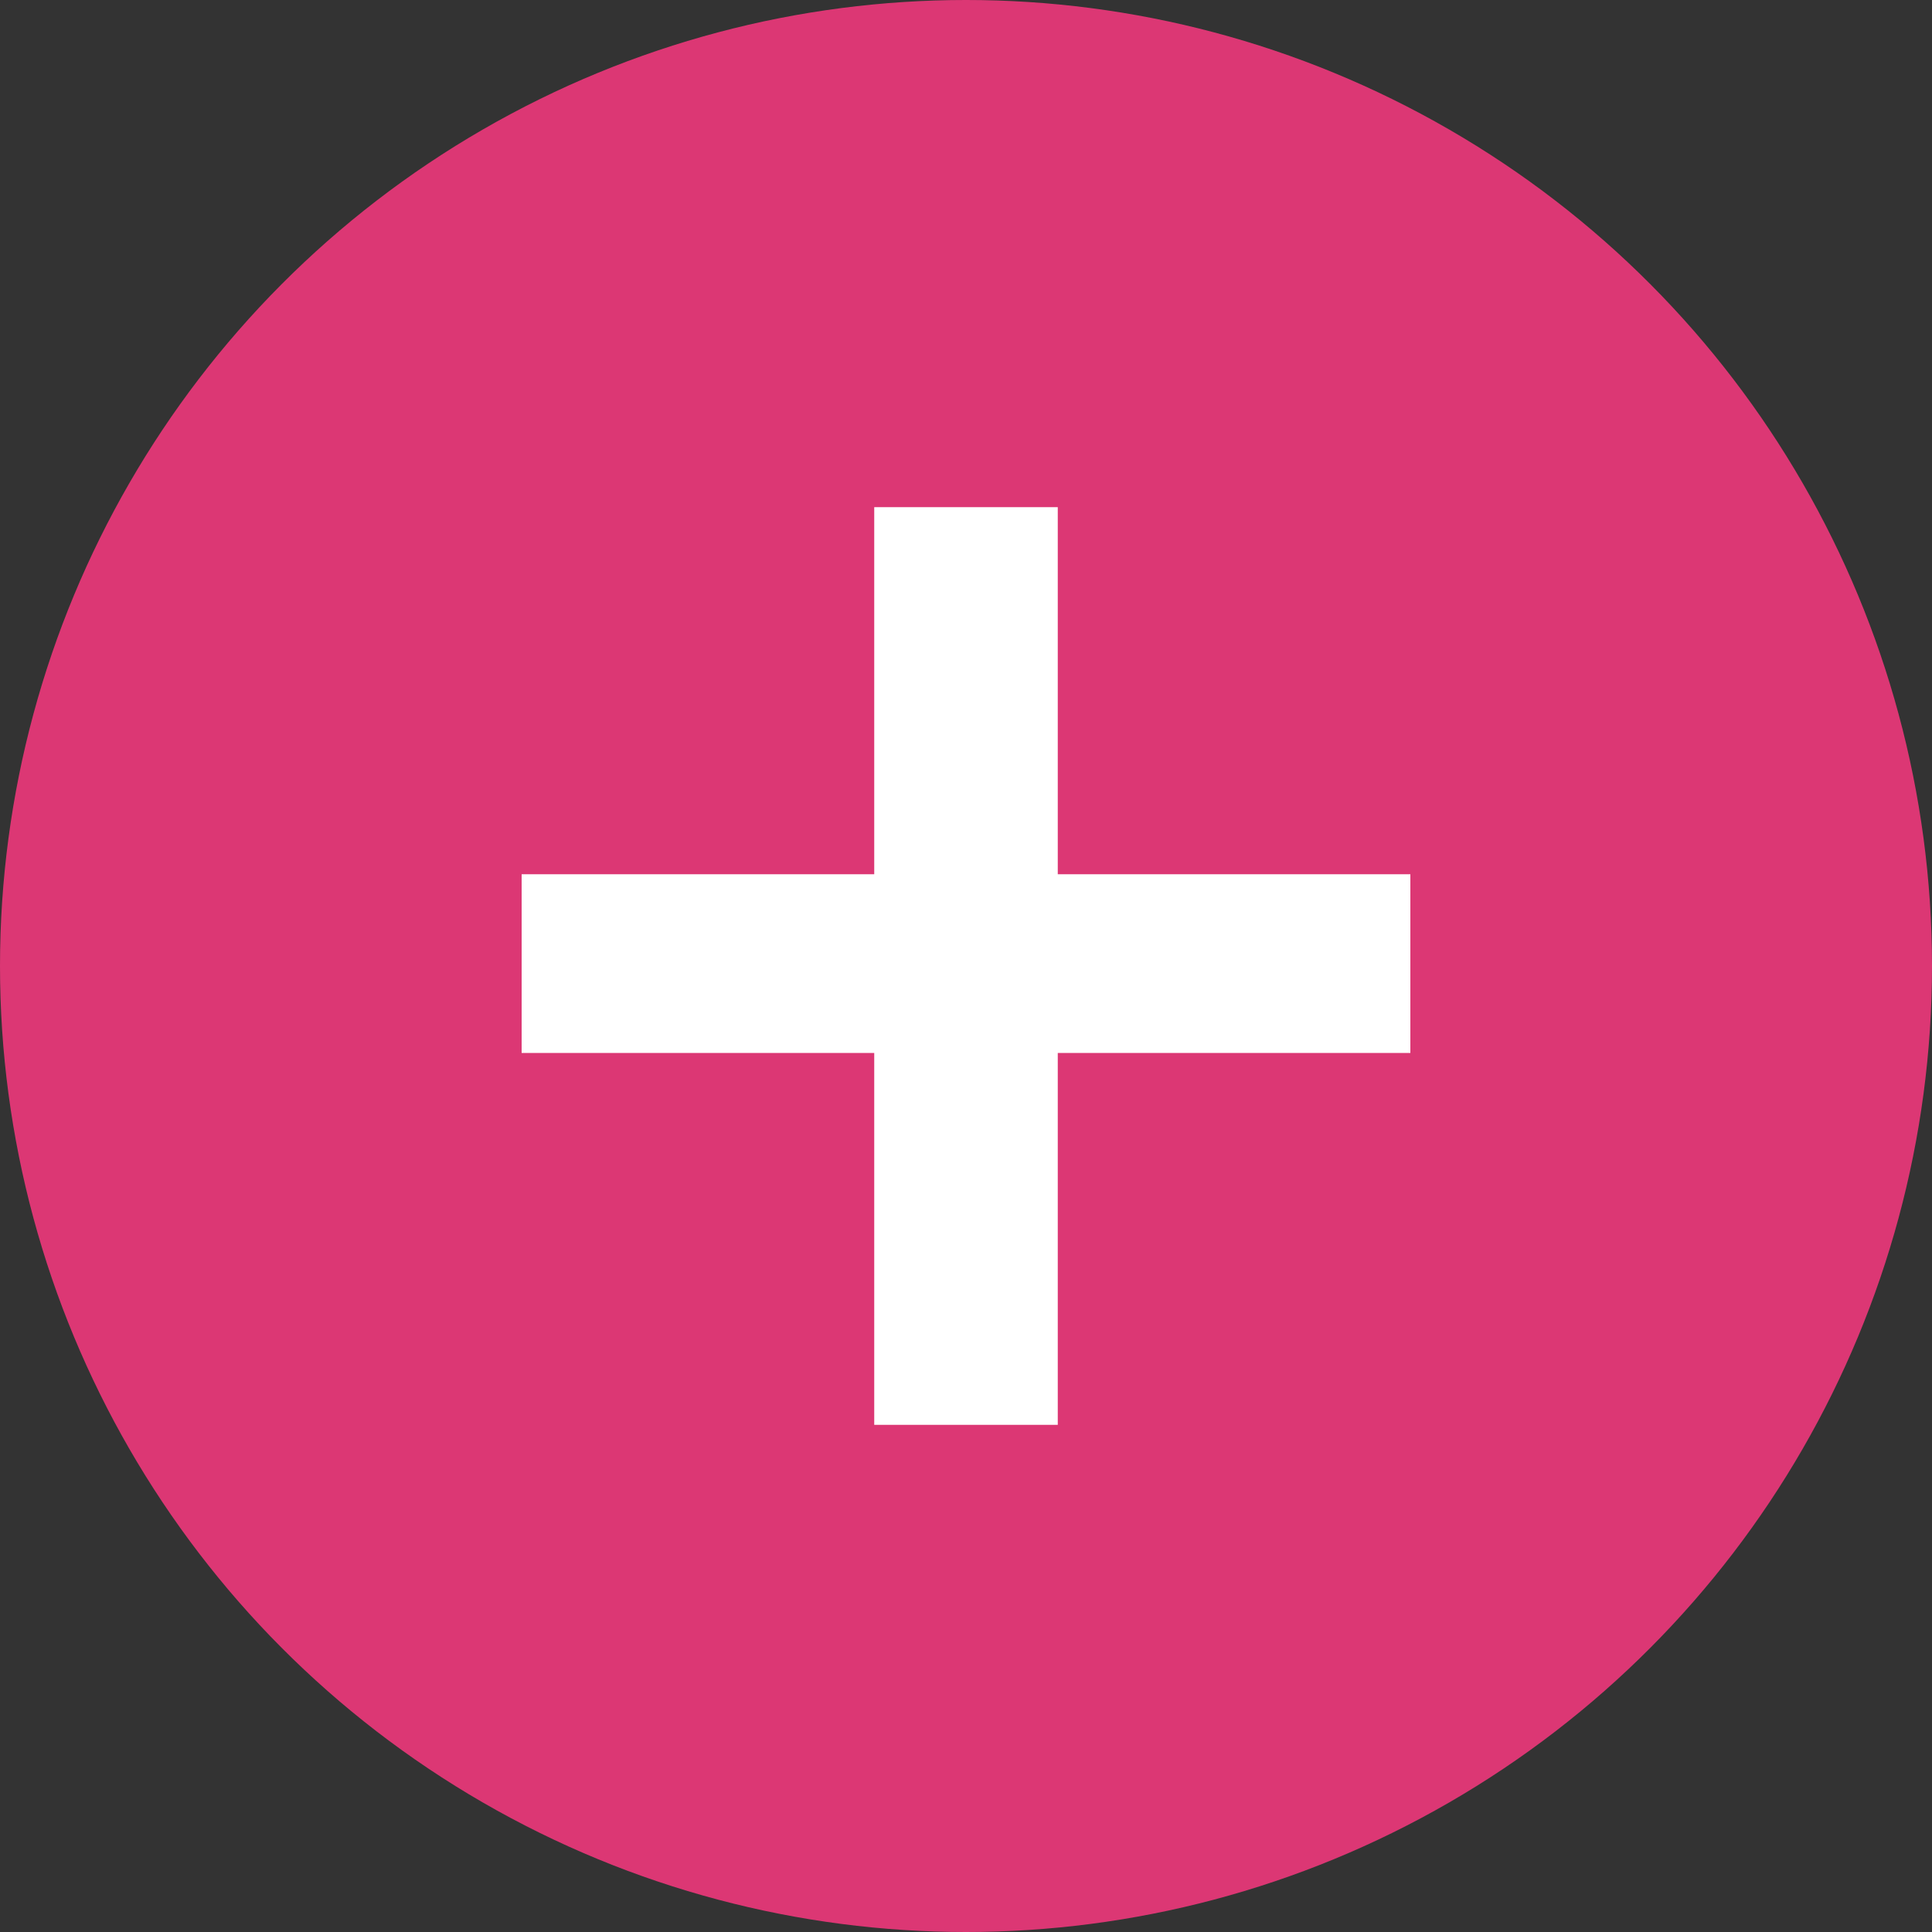
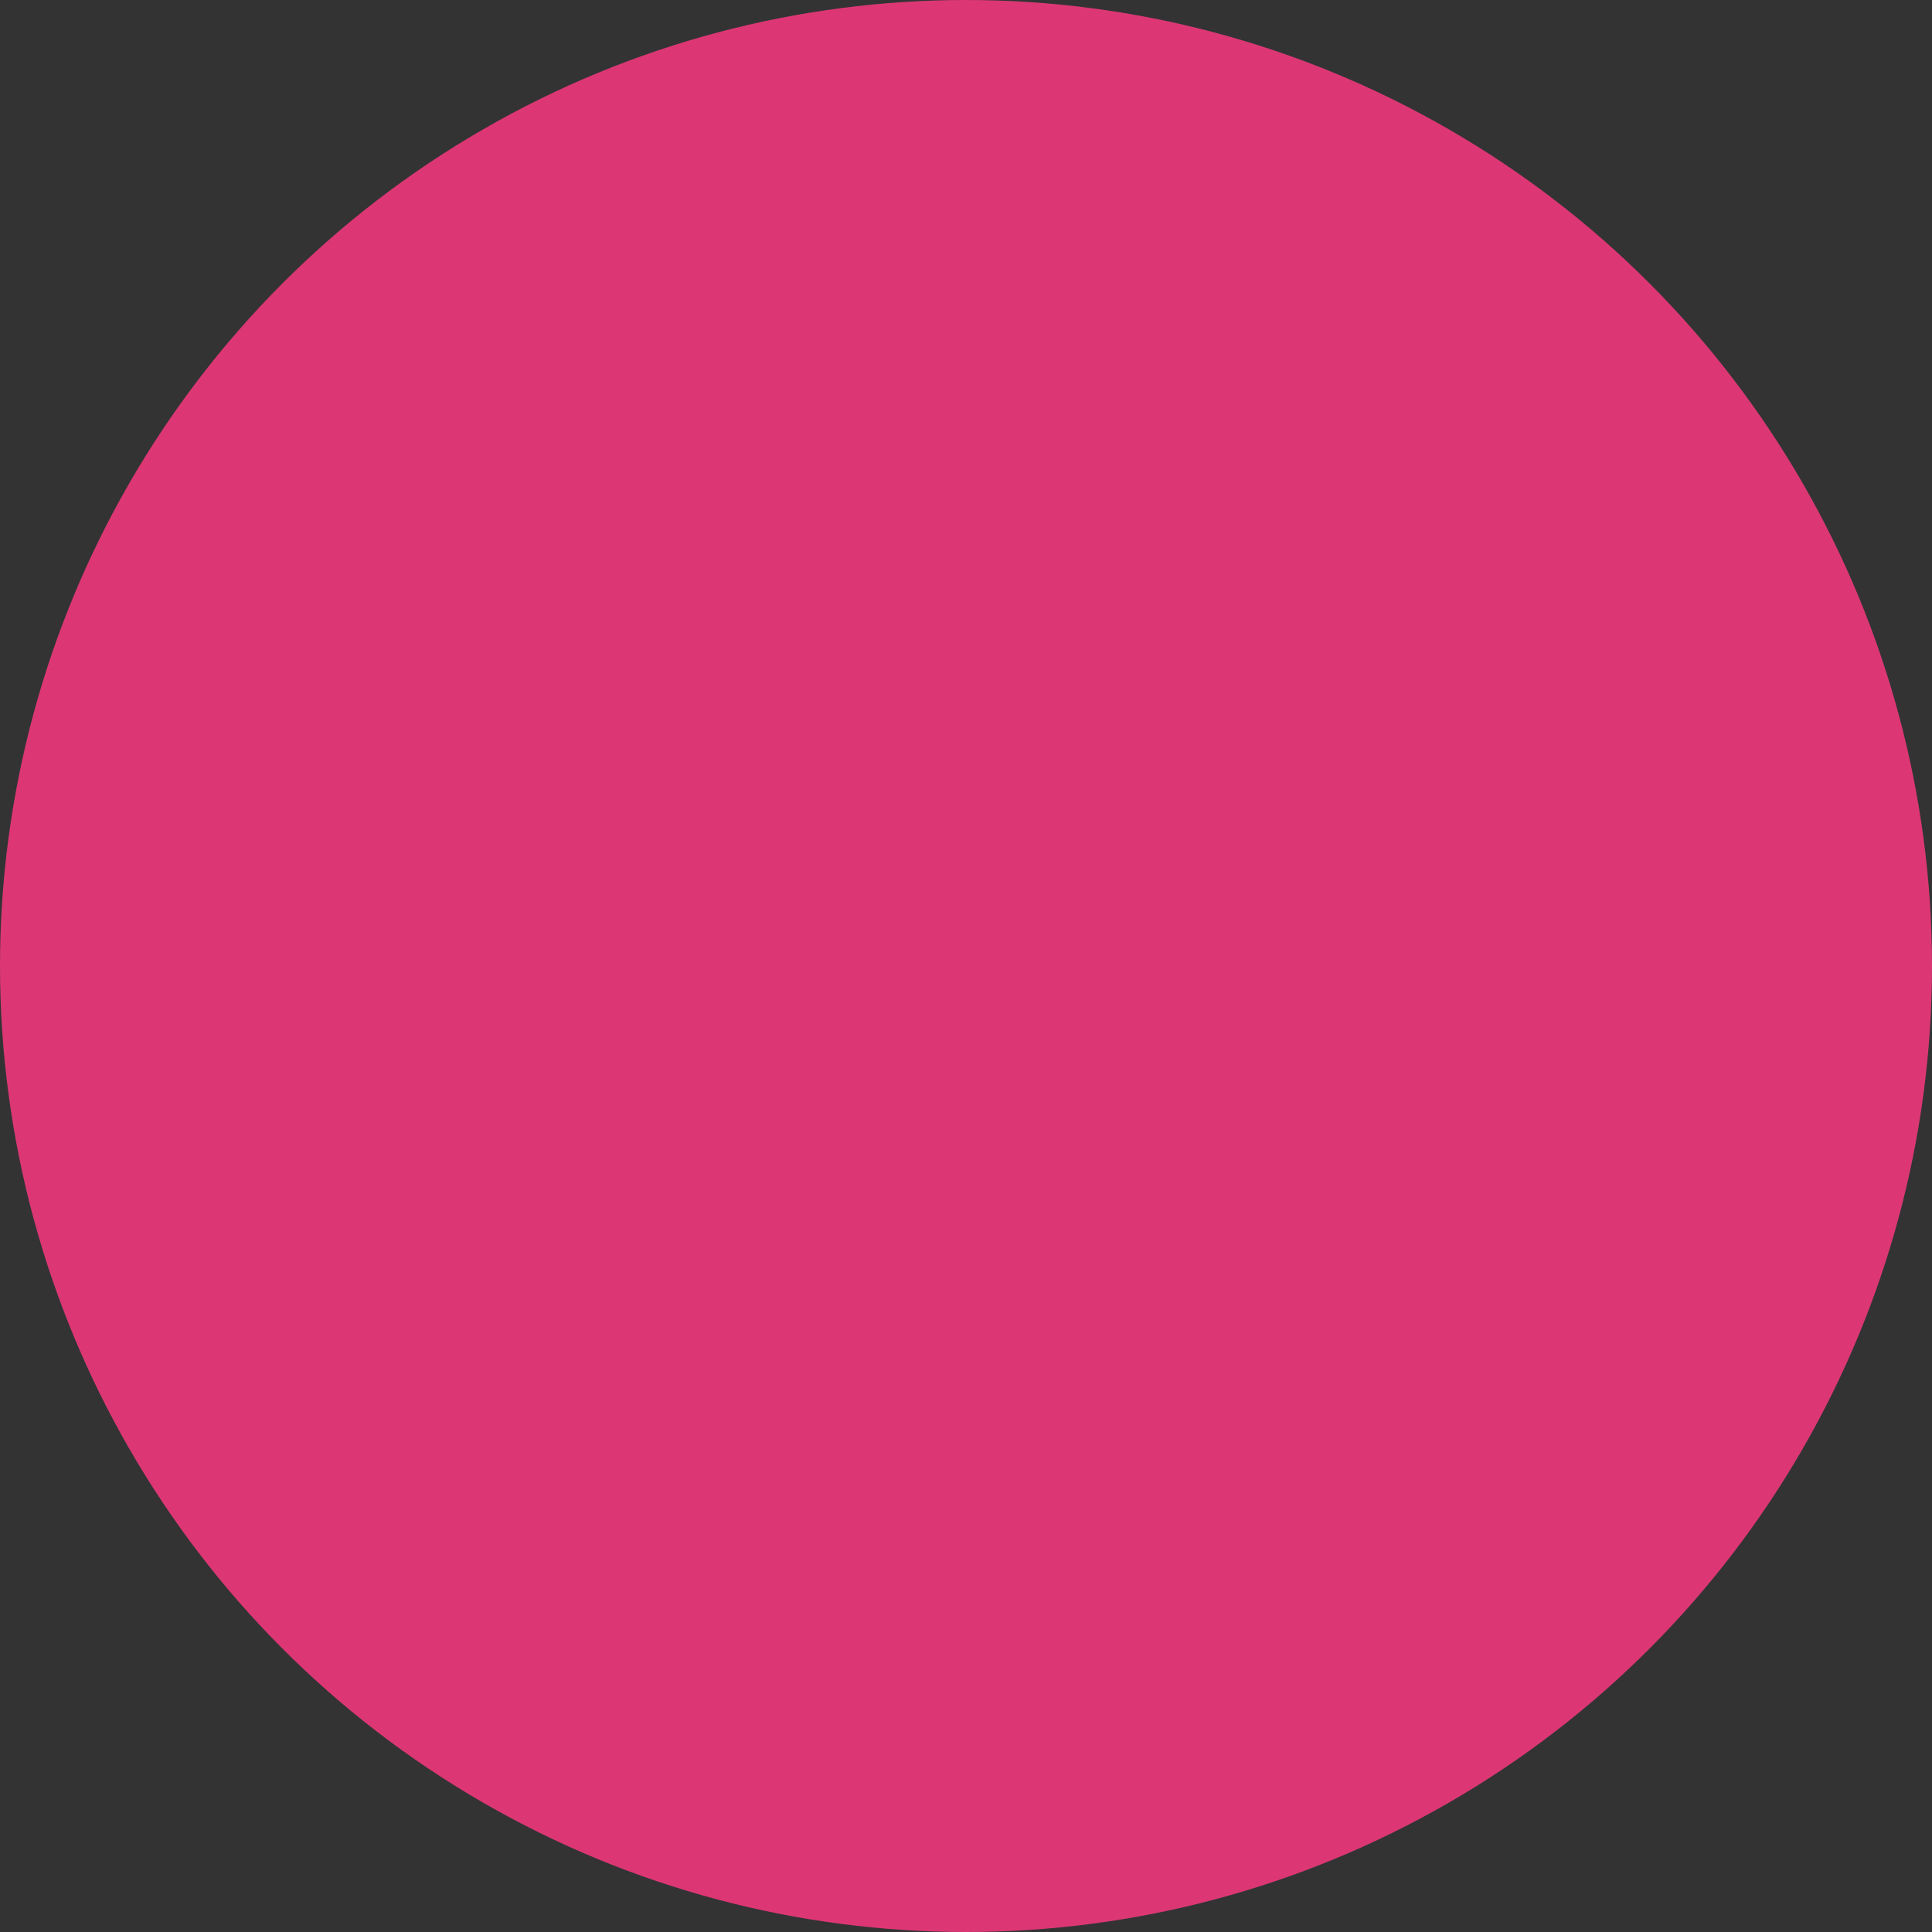
<svg xmlns="http://www.w3.org/2000/svg" id="Calque_1" x="0px" y="0px" viewBox="0 0 40 40" style="enable-background:new 0 0 40 40;" xml:space="preserve">
  <rect x="0" y="0" width="40" height="40" fill="#333333" stroke="none" />
  <style type="text/css">
	.st0{fill:#DC3774;}
	.st1{fill:#FFFFFF;}
</style>
  <circle class="st0" cx="20" cy="20" r="20" />
  <g>
-     <path class="st1" d="M18.1,18.1v-7.6h3.8v7.6h7.3v3.7h-7.3v7.7h-3.8v-7.7h-7.3v-3.7C10.8,18.1,18.1,18.1,18.1,18.1z" />
-   </g>
+     </g>
</svg>